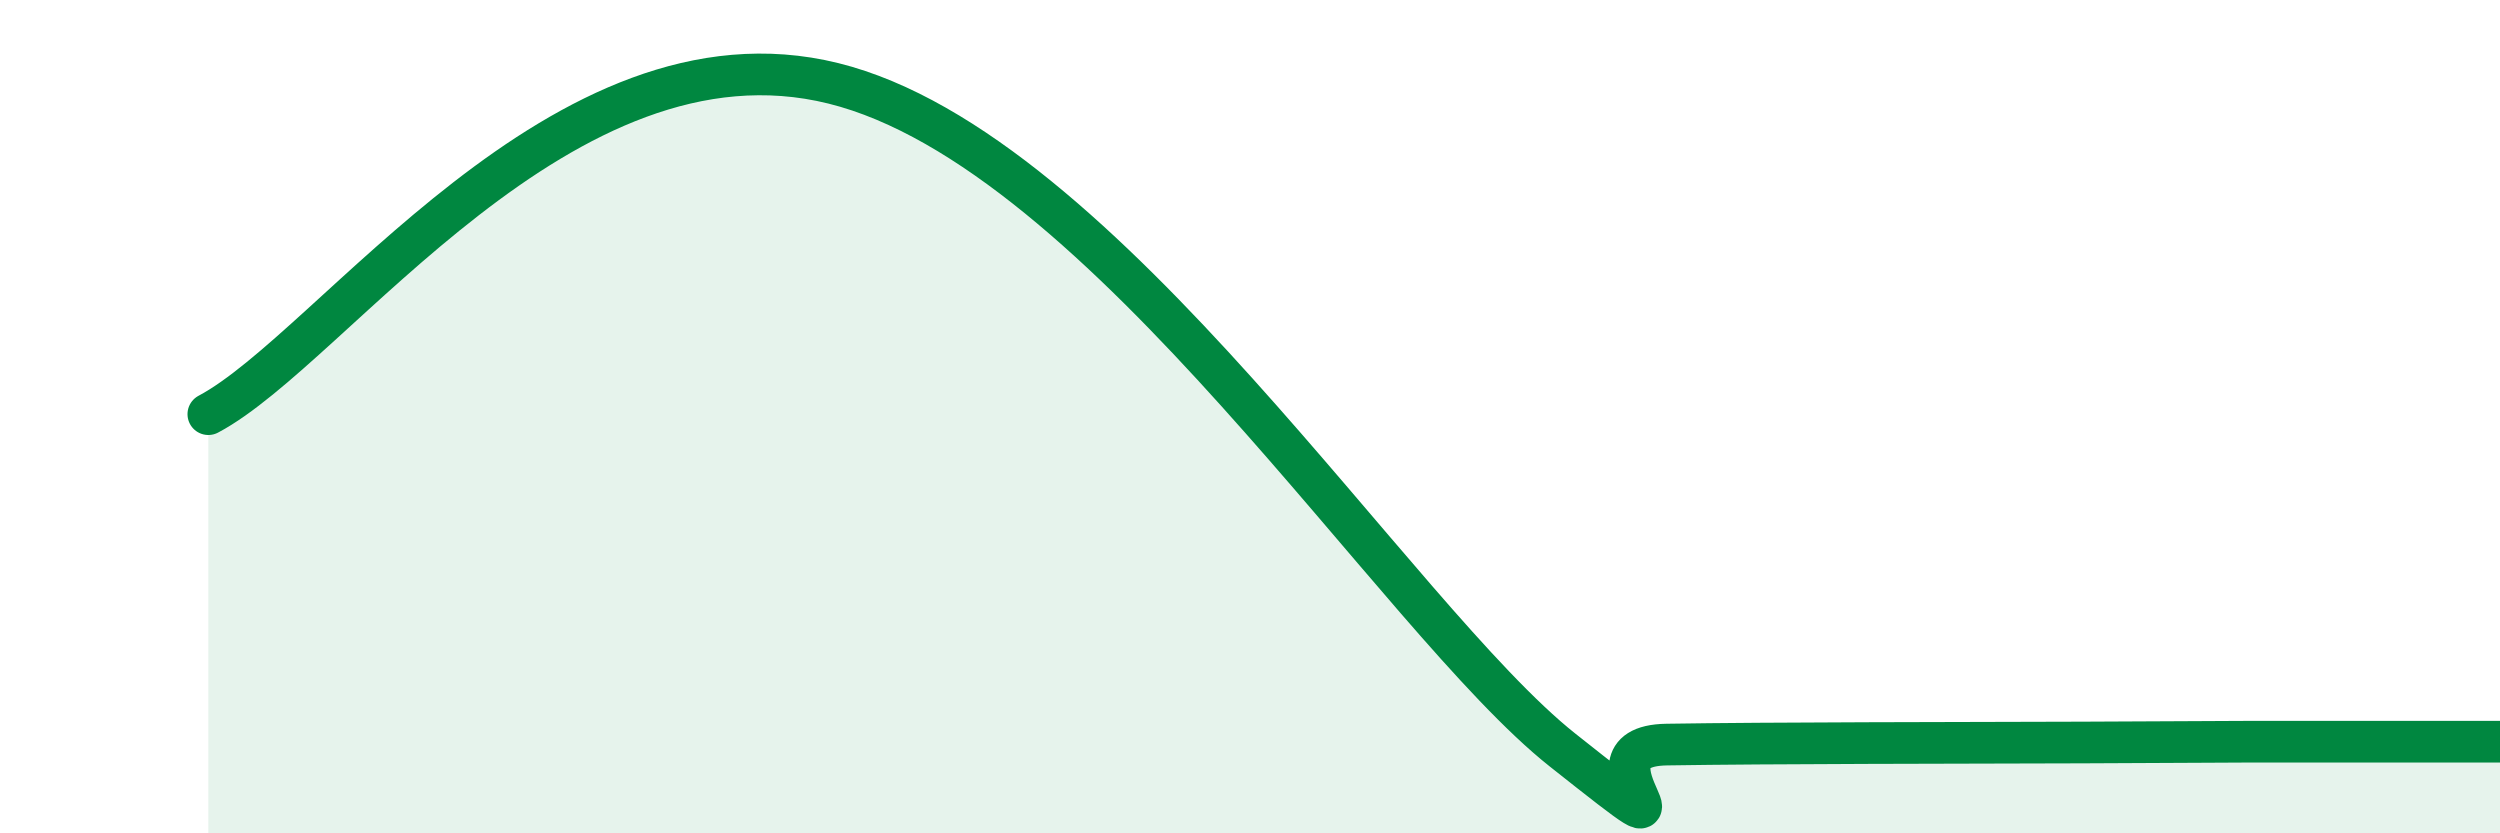
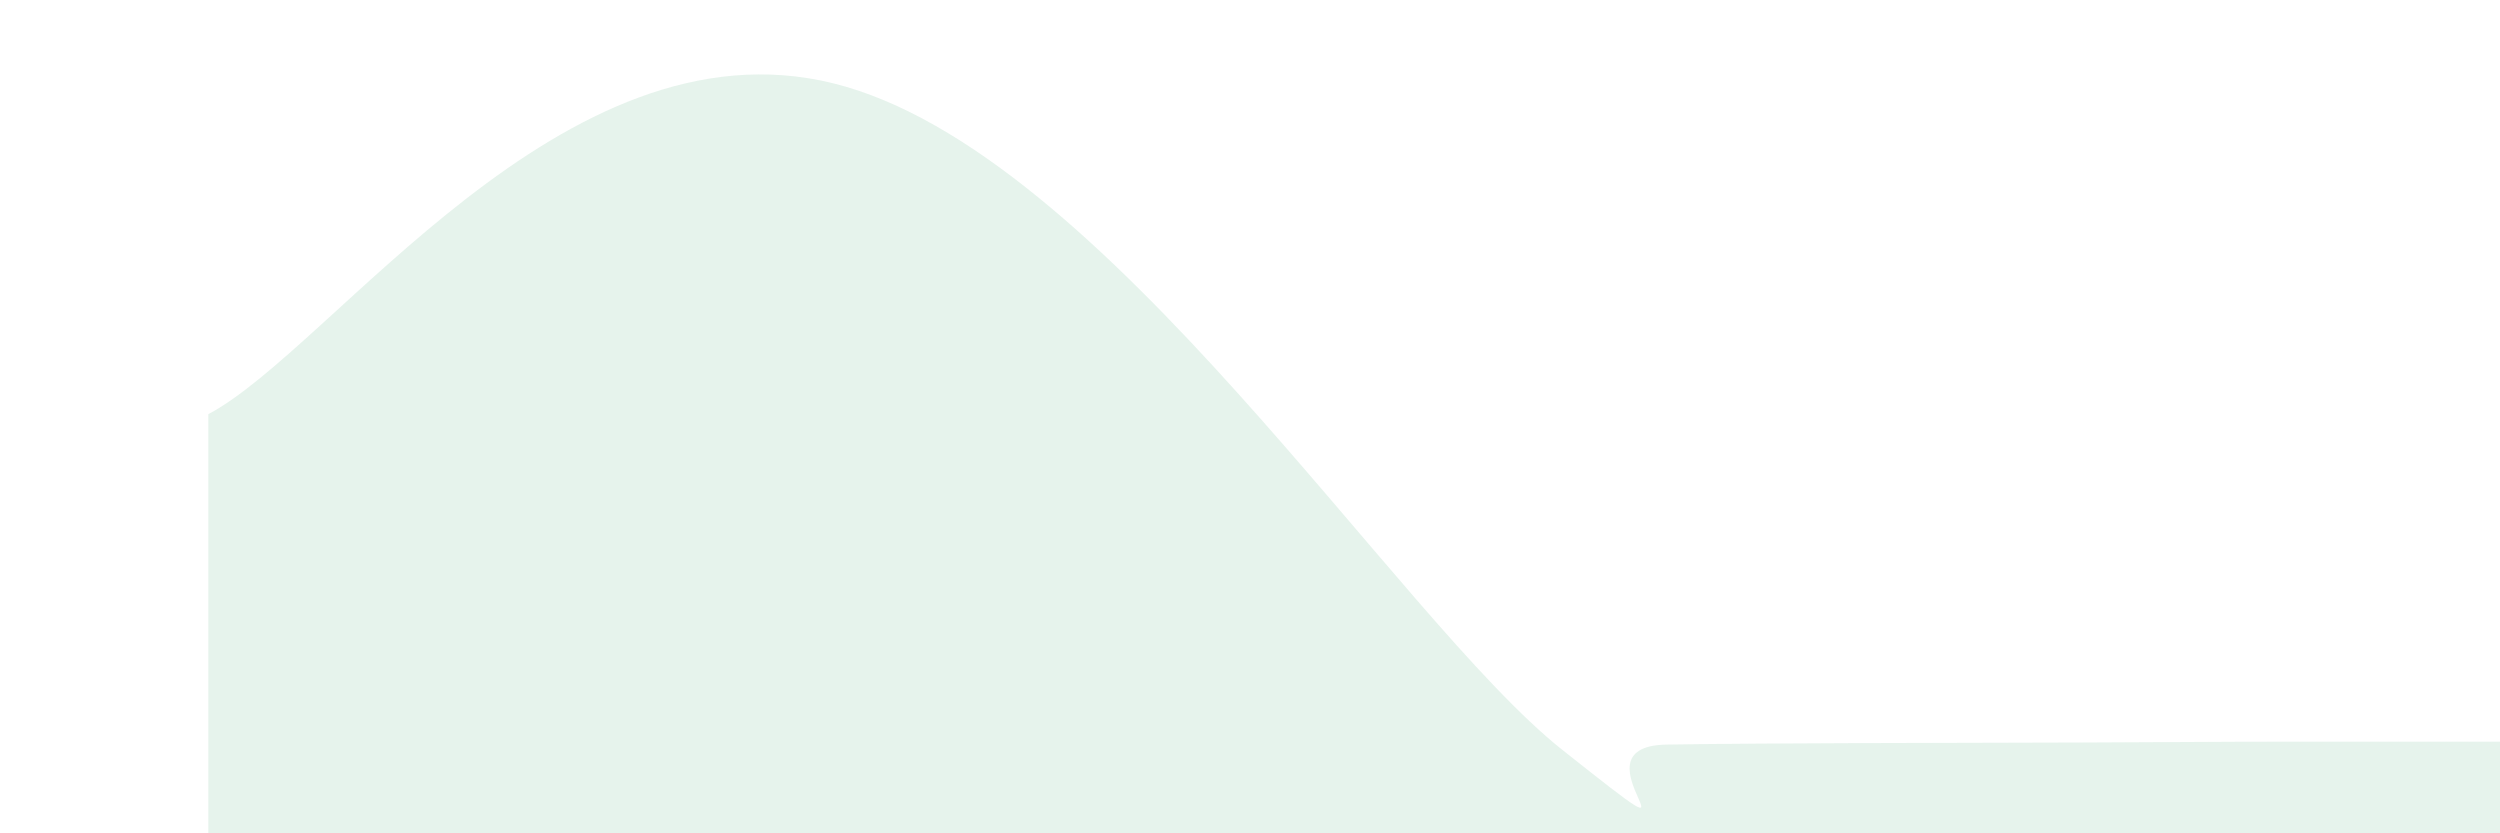
<svg xmlns="http://www.w3.org/2000/svg" width="60" height="20" viewBox="0 0 60 20">
  <path d="M 5,9.94 C 8,8.35 13.5,0.39 20,2 C 26.5,3.61 33.5,14.83 37.5,18 C 41.5,21.17 37.5,17.91 40,17.87 C 42.5,17.83 47,17.83 50,17.82 C 53,17.81 53,17.8 55,17.8 C 57,17.8 59,17.8 60,17.8L60 20L5 20Z" fill="#008740" opacity="0.1" stroke-linecap="round" stroke-linejoin="round" />
-   <path d="M 5,9.94 C 8,8.35 13.5,0.39 20,2 C 26.5,3.61 33.5,14.83 37.5,18 C 41.5,21.17 37.5,17.91 40,17.87 C 42.5,17.83 47,17.83 50,17.82 C 53,17.81 53,17.8 55,17.8 C 57,17.8 59,17.8 60,17.8" stroke="#008740" stroke-width="1" fill="none" stroke-linecap="round" stroke-linejoin="round" />
</svg>